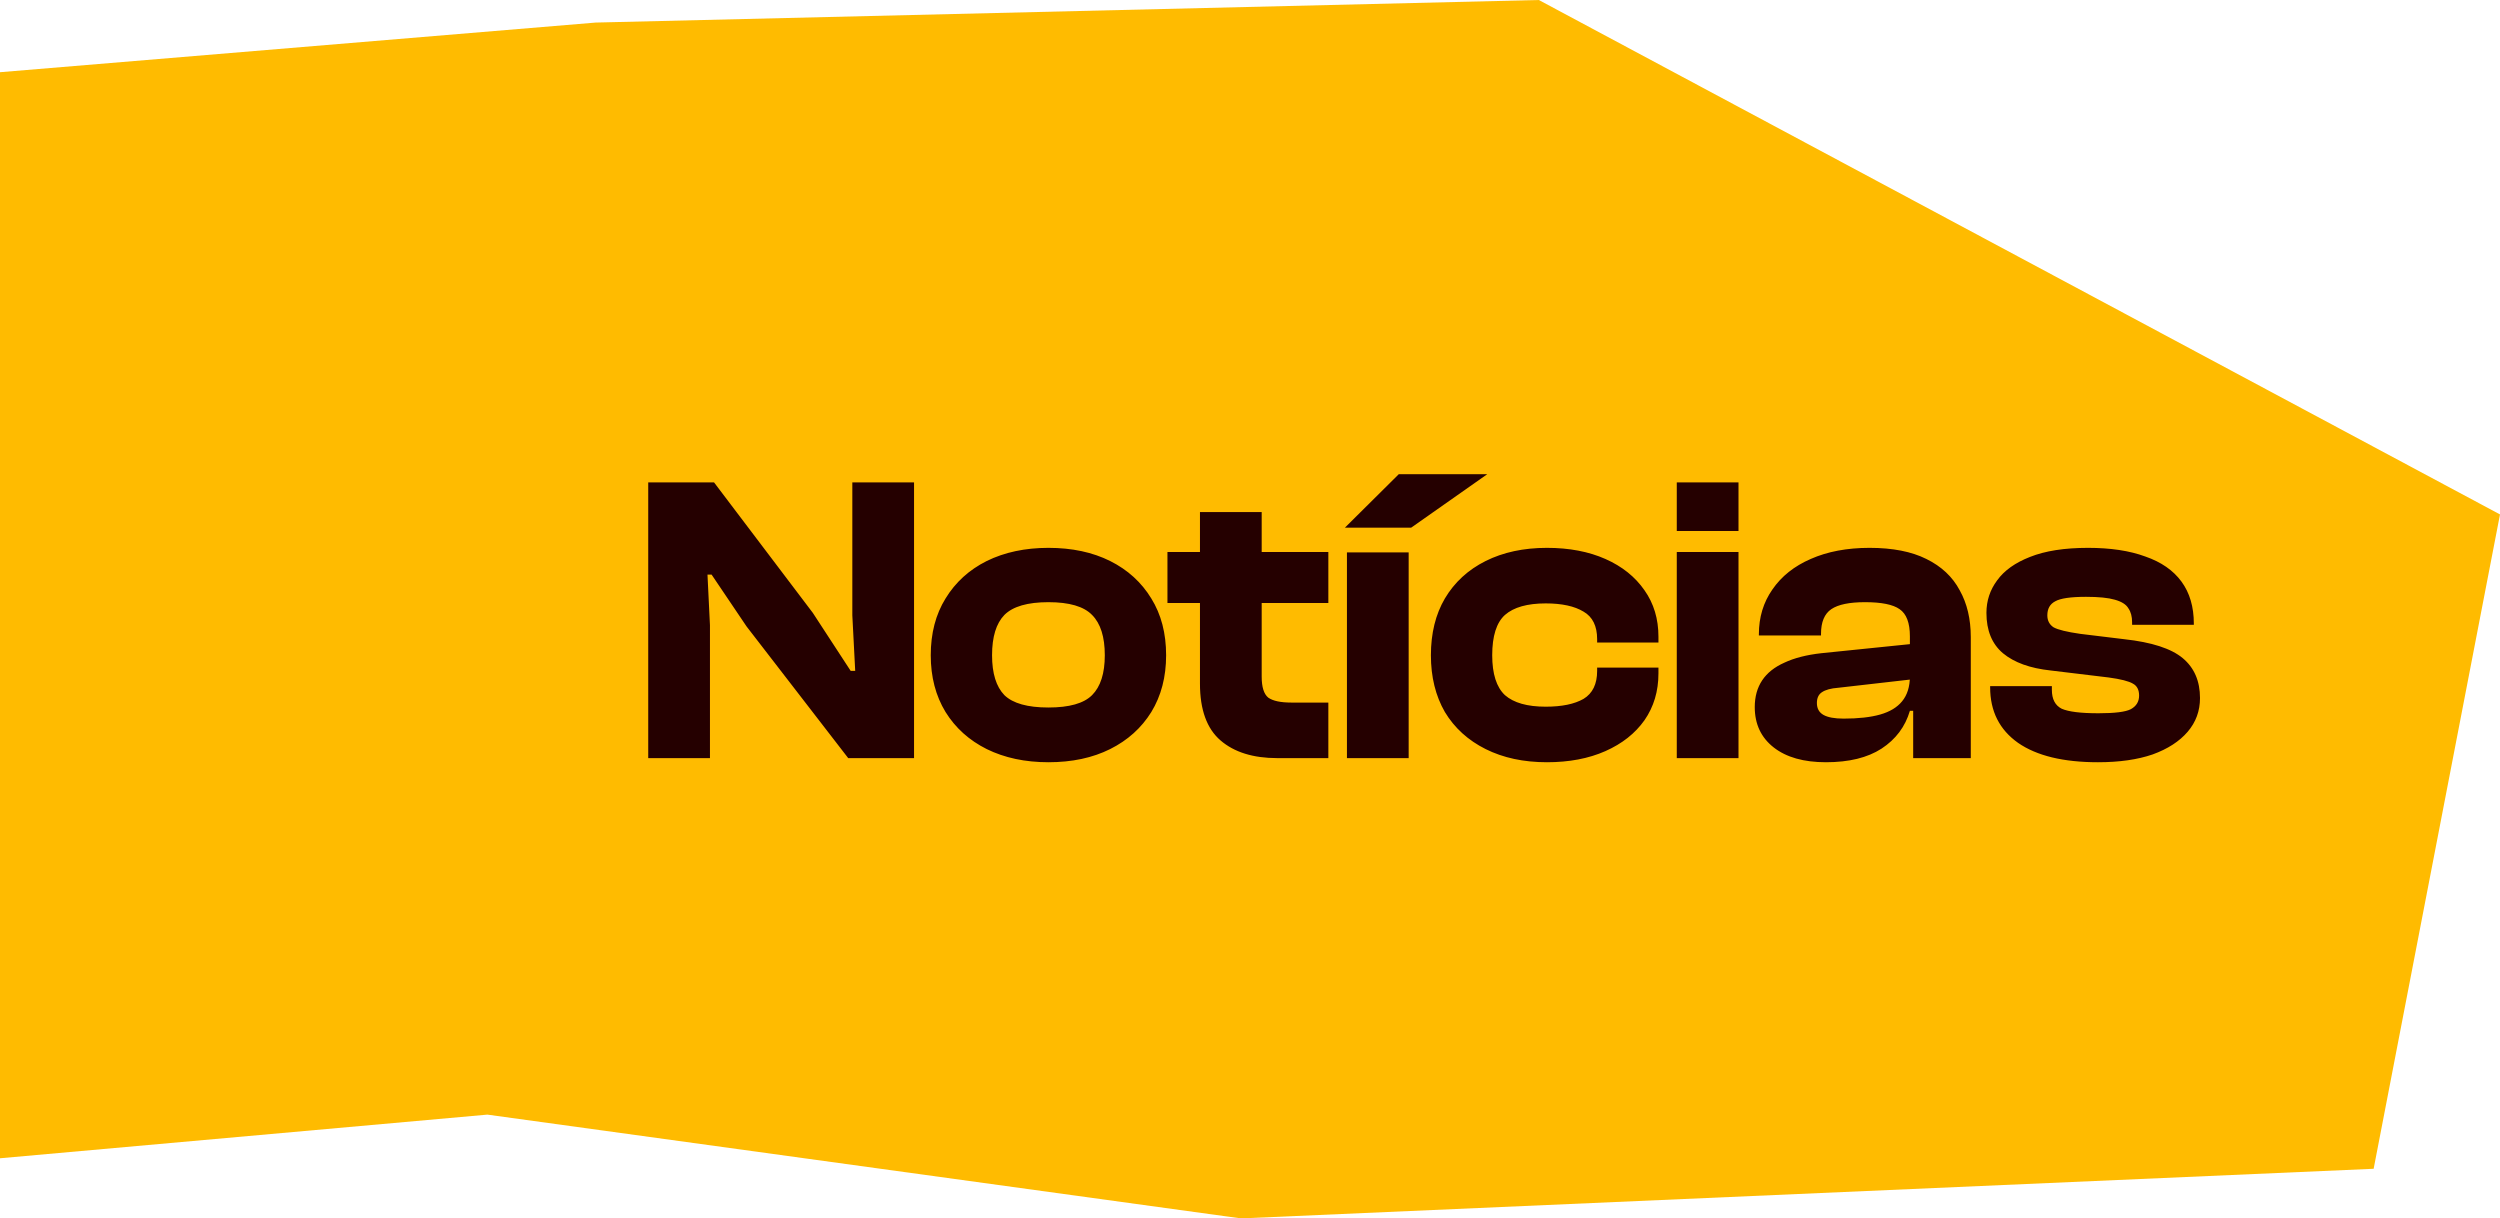
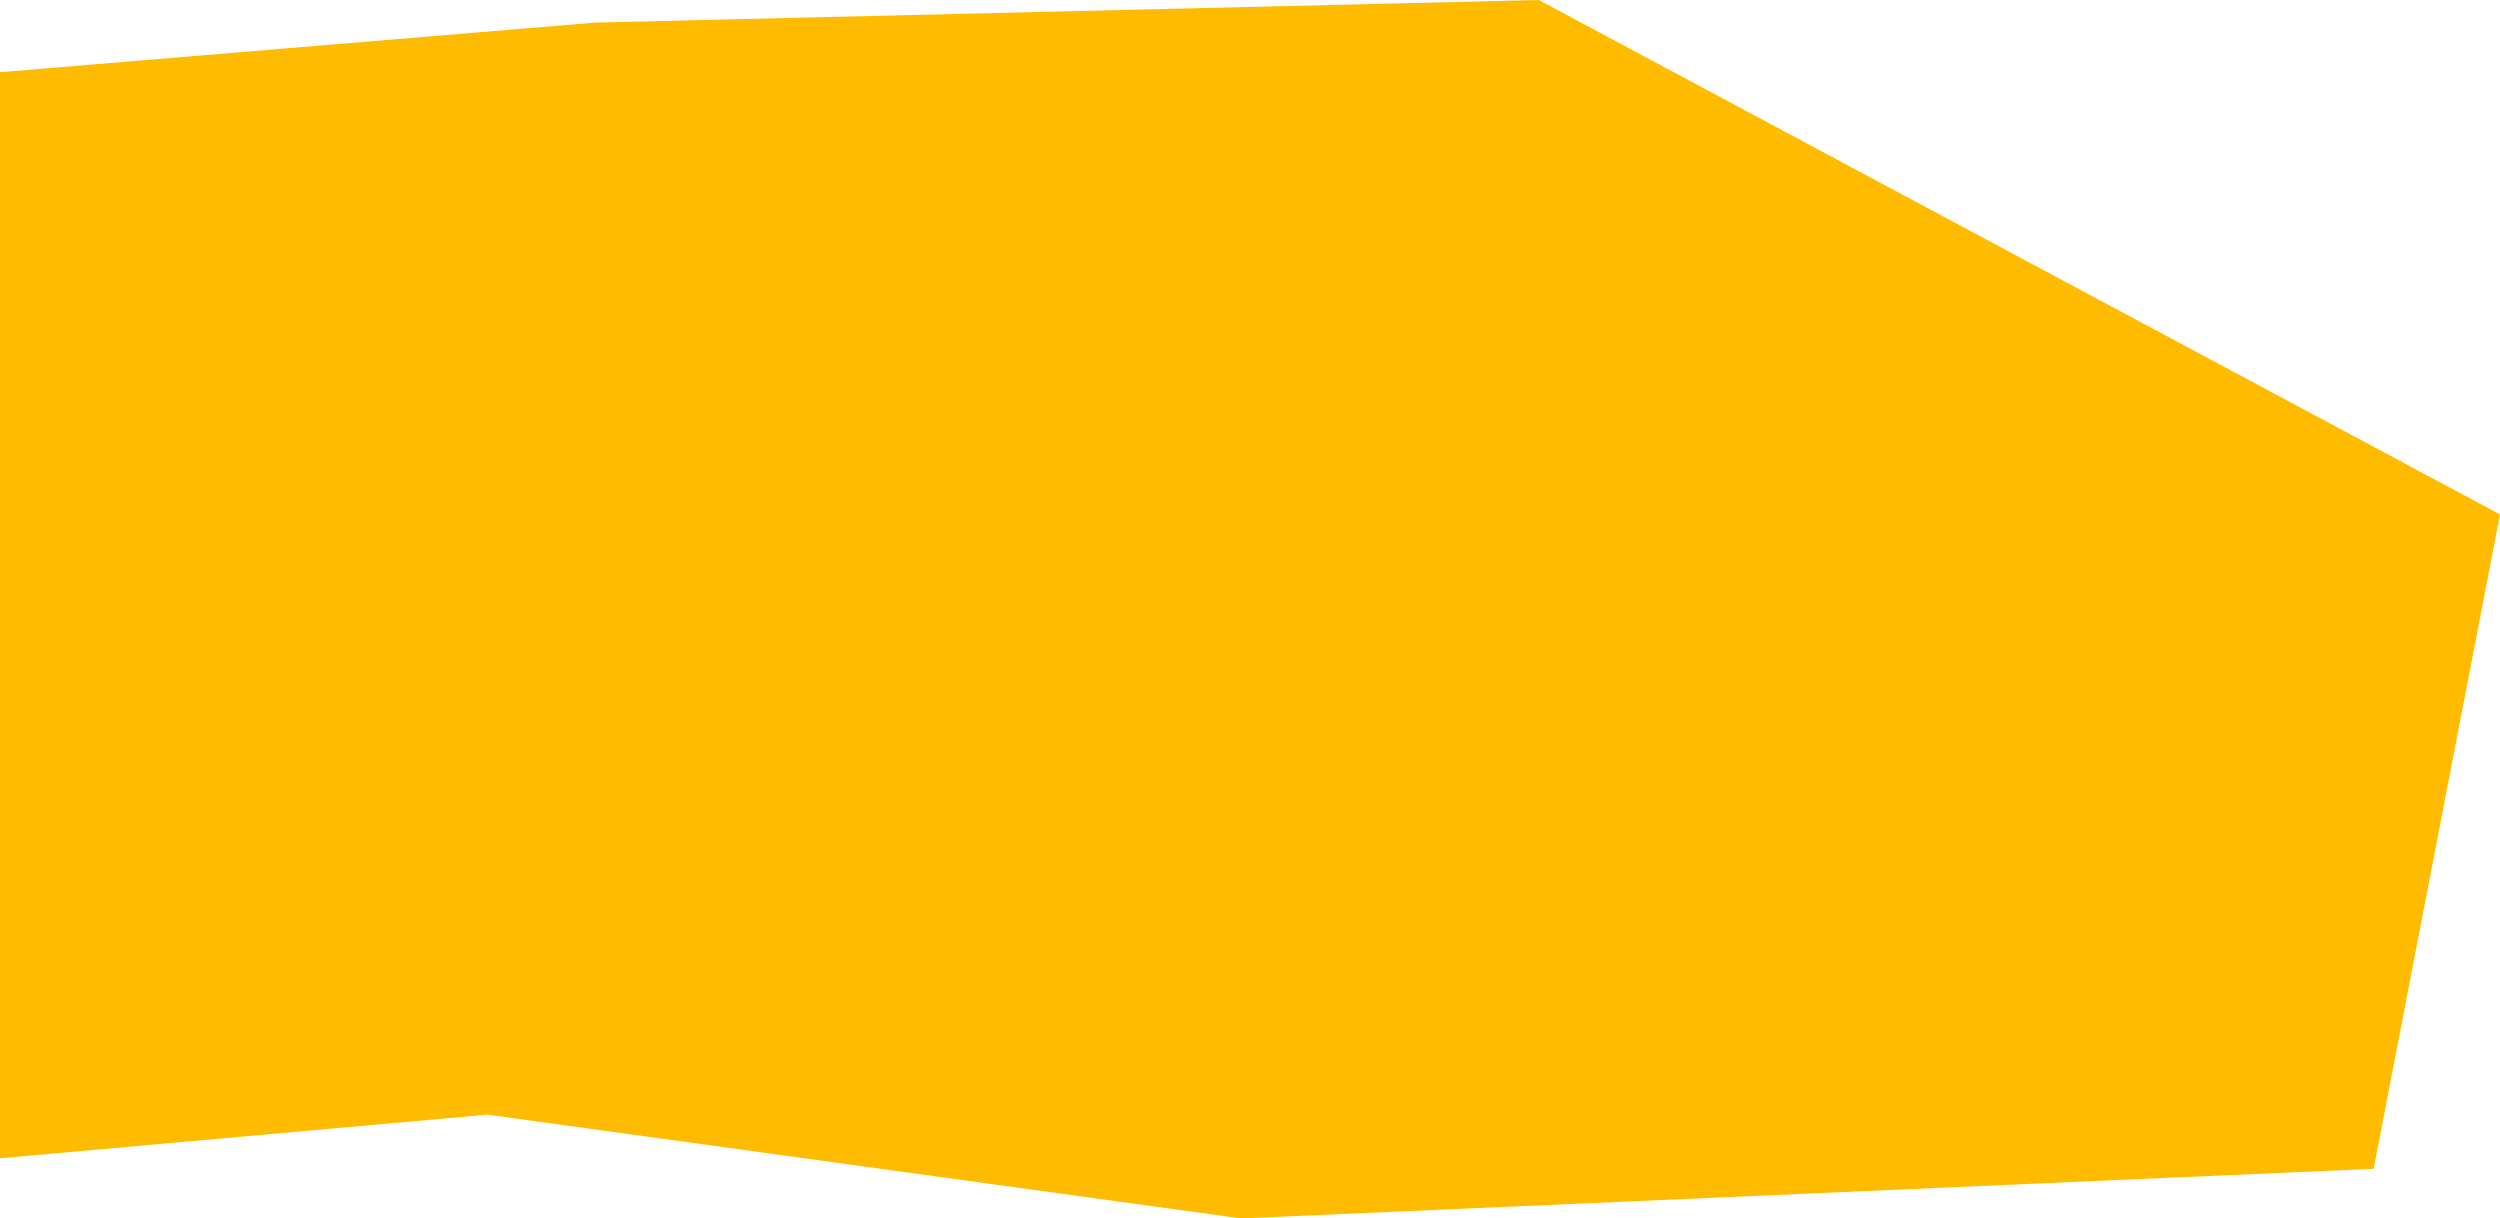
<svg xmlns="http://www.w3.org/2000/svg" width="277" height="135" viewBox="0 0 277 135" fill="none">
  <g style="mix-blend-mode:multiply">
    <path d="M-6 8.5L66 2.5L170.5 0L277 57L263 129.5L137.5 135L54 123.5L-13 129.5L-6 8.5Z" fill="#FFBB00" />
  </g>
-   <path d="M78.663 84H71.824V53.453H79.118L90.061 67.906L94.255 74.334H94.757L94.438 68.179V53.453H101.276V84H93.982L82.72 69.41L78.845 63.666H78.389L78.663 69.274V84ZM116.166 84.456C113.583 84.456 111.303 83.97 109.327 82.997C107.382 82.024 105.862 80.657 104.768 78.894C103.674 77.1 103.127 75.003 103.127 72.602C103.127 70.17 103.674 68.073 104.768 66.31C105.862 64.517 107.382 63.134 109.327 62.161C111.303 61.189 113.583 60.702 116.166 60.702C118.78 60.702 121.06 61.189 123.005 62.161C124.95 63.134 126.47 64.517 127.564 66.31C128.659 68.073 129.206 70.17 129.206 72.602C129.206 75.003 128.659 77.1 127.564 78.894C126.47 80.657 124.95 82.024 123.005 82.997C121.06 83.97 118.78 84.456 116.166 84.456ZM116.166 78.392C118.476 78.392 120.087 77.936 120.999 77.024C121.941 76.082 122.412 74.608 122.412 72.602C122.412 70.565 121.941 69.076 120.999 68.134C120.087 67.192 118.476 66.721 116.166 66.721C113.856 66.721 112.23 67.192 111.288 68.134C110.376 69.076 109.92 70.565 109.92 72.602C109.92 74.608 110.376 76.082 111.288 77.024C112.23 77.936 113.856 78.392 116.166 78.392ZM147.181 84H141.527C138.853 84 136.755 83.347 135.236 82.04C133.716 80.733 132.956 78.635 132.956 75.748V56.736H139.795V74.973C139.795 76.128 140.038 76.903 140.524 77.298C141.041 77.663 141.892 77.845 143.078 77.845H147.181V84ZM147.181 66.812H129.354V61.158H147.181V66.812ZM156.08 84H149.241V61.204H156.08V84ZM156.353 58.468H149.013L154.985 52.541H164.788L156.353 58.468ZM171.401 84.456C168.817 84.456 166.553 83.97 164.607 82.997C162.662 82.024 161.158 80.657 160.094 78.894C159.06 77.1 158.544 75.003 158.544 72.602C158.544 70.17 159.06 68.073 160.094 66.31C161.158 64.517 162.662 63.134 164.607 62.161C166.553 61.189 168.817 60.702 171.401 60.702C173.863 60.702 176.021 61.113 177.875 61.933C179.729 62.754 181.173 63.909 182.206 65.398C183.24 66.857 183.756 68.575 183.756 70.55V71.189H176.963V70.824C176.963 69.365 176.462 68.347 175.458 67.769C174.455 67.161 173.057 66.857 171.264 66.857C169.228 66.857 167.723 67.283 166.75 68.134C165.808 68.985 165.337 70.474 165.337 72.602C165.337 74.669 165.808 76.143 166.75 77.024C167.723 77.875 169.228 78.301 171.264 78.301C173.057 78.301 174.455 78.012 175.458 77.435C176.462 76.827 176.963 75.793 176.963 74.334V73.97H183.756V74.608C183.756 76.584 183.24 78.316 182.206 79.805C181.173 81.264 179.729 82.404 177.875 83.225C176.021 84.046 173.863 84.456 171.401 84.456ZM192.626 84H185.787V61.158H192.626V84ZM192.626 58.833H185.787V53.453H192.626V58.833ZM218.363 84H211.98V78.575L211.616 78.483V70.505C211.616 69.015 211.236 68.012 210.476 67.496C209.746 66.979 208.47 66.721 206.646 66.721C204.914 66.721 203.667 66.979 202.908 67.496C202.148 68.012 201.768 68.924 201.768 70.231V70.413H194.883V70.277C194.883 68.392 195.385 66.736 196.388 65.307C197.391 63.848 198.804 62.724 200.628 61.933C202.482 61.113 204.655 60.702 207.148 60.702C209.701 60.702 211.798 61.113 213.439 61.933C215.111 62.754 216.342 63.909 217.132 65.398C217.953 66.857 218.363 68.59 218.363 70.596V84ZM202.315 84.456C199.853 84.456 197.923 83.909 196.525 82.815C195.126 81.72 194.427 80.231 194.427 78.347C194.427 77.192 194.701 76.204 195.248 75.383C195.795 74.562 196.616 73.909 197.71 73.423C198.804 72.906 200.172 72.556 201.813 72.374L212.072 71.325V75.246L203.683 76.204C202.862 76.264 202.254 76.432 201.859 76.705C201.494 76.948 201.312 77.344 201.312 77.891C201.312 78.499 201.555 78.939 202.041 79.213C202.528 79.486 203.272 79.623 204.275 79.623C205.917 79.623 207.269 79.471 208.333 79.167C209.397 78.863 210.202 78.377 210.749 77.708C211.327 77.009 211.616 76.082 211.616 74.927L212.254 74.882V78.757H211.616C211.099 80.52 210.05 81.918 208.47 82.951C206.92 83.954 204.868 84.456 202.315 84.456ZM232.453 84.456C228.623 84.456 225.675 83.742 223.608 82.313C221.541 80.854 220.508 78.802 220.508 76.158V76.021H227.347V76.432C227.347 77.465 227.711 78.164 228.441 78.529C229.201 78.863 230.553 79.03 232.498 79.03C234.322 79.03 235.523 78.879 236.1 78.575C236.708 78.24 237.012 77.739 237.012 77.07C237.012 76.432 236.784 75.991 236.328 75.748C235.872 75.474 234.976 75.246 233.638 75.064L227.21 74.289C224.93 74.046 223.167 73.407 221.921 72.374C220.705 71.341 220.097 69.851 220.097 67.906C220.097 66.569 220.492 65.368 221.283 64.304C222.073 63.21 223.289 62.344 224.93 61.705C226.602 61.037 228.745 60.702 231.359 60.702C233.851 60.702 235.964 61.021 237.696 61.66C239.459 62.268 240.796 63.195 241.708 64.441C242.62 65.687 243.076 67.237 243.076 69.091V69.228H236.237V68.954C236.237 68.316 236.1 67.799 235.827 67.404C235.584 66.979 235.082 66.66 234.322 66.447C233.593 66.234 232.529 66.128 231.131 66.128C229.429 66.128 228.289 66.295 227.711 66.629C227.134 66.933 226.845 67.45 226.845 68.179C226.845 68.757 227.073 69.198 227.529 69.502C228.015 69.775 229.003 70.018 230.492 70.231L235.371 70.824C238.41 71.158 240.568 71.857 241.845 72.921C243.122 73.985 243.76 75.459 243.76 77.344C243.76 78.772 243.304 80.018 242.392 81.082C241.48 82.146 240.188 82.982 238.517 83.59C236.845 84.167 234.824 84.456 232.453 84.456Z" fill="#250000" />
</svg>